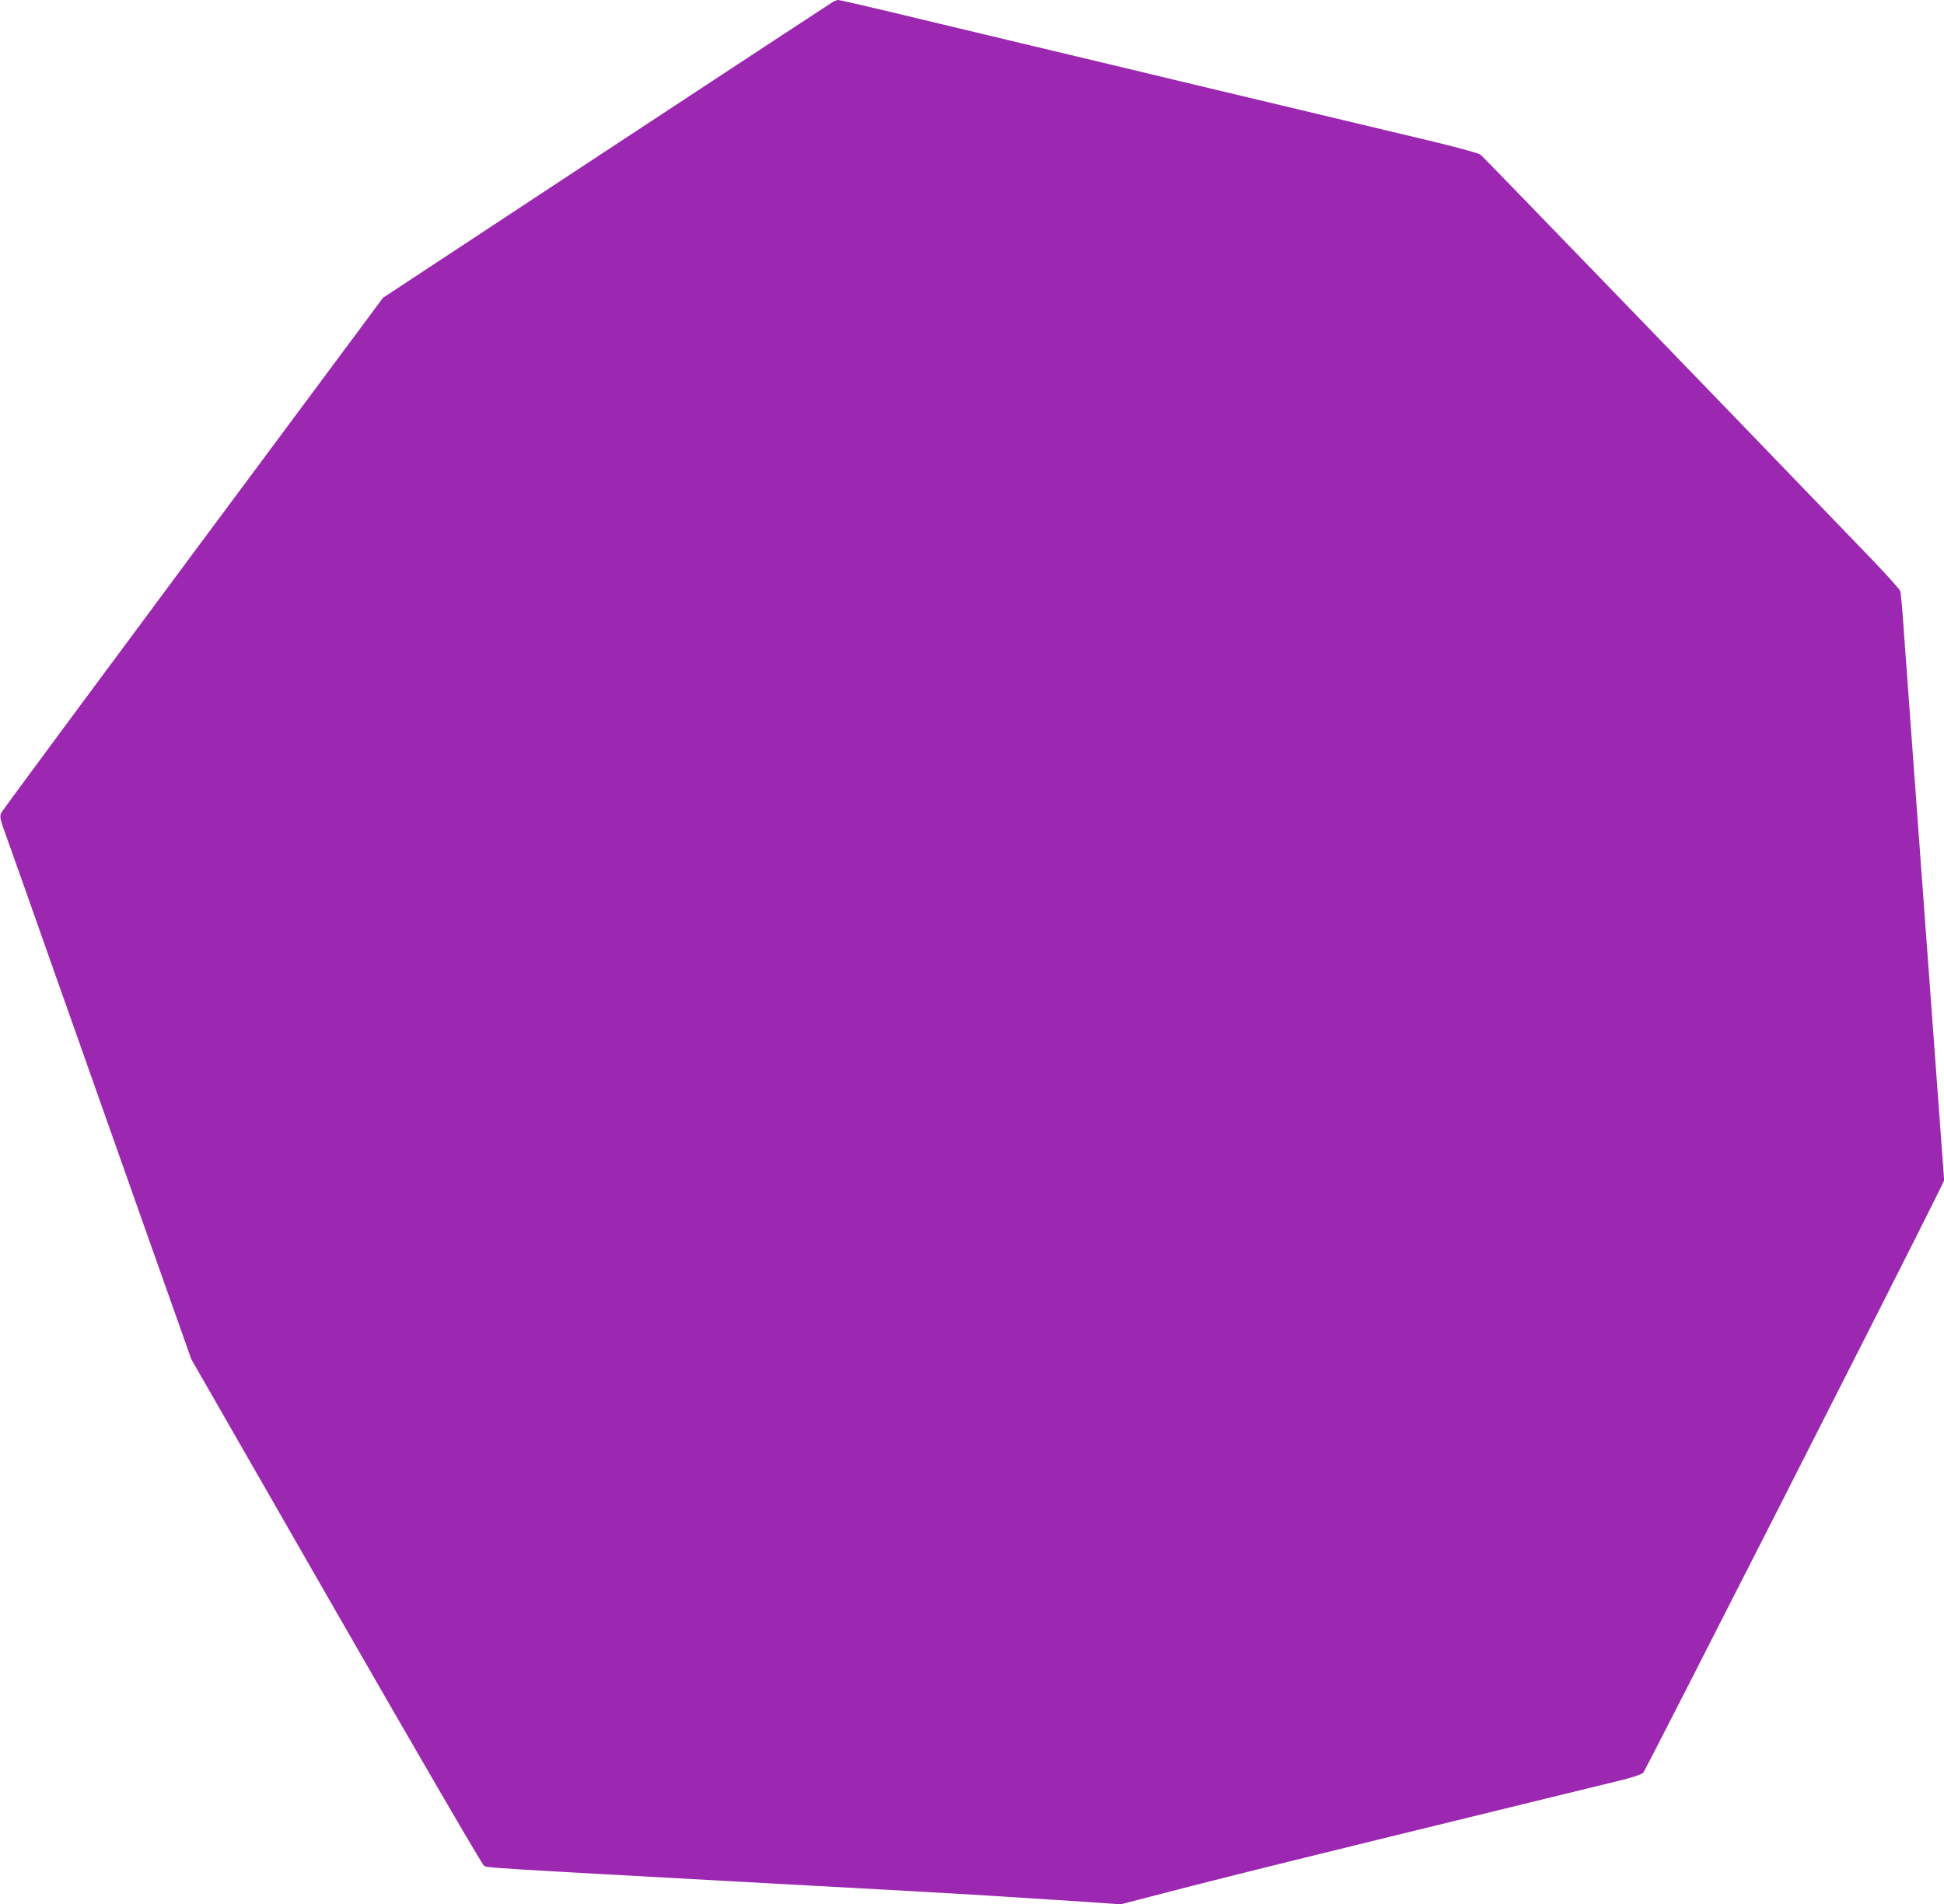
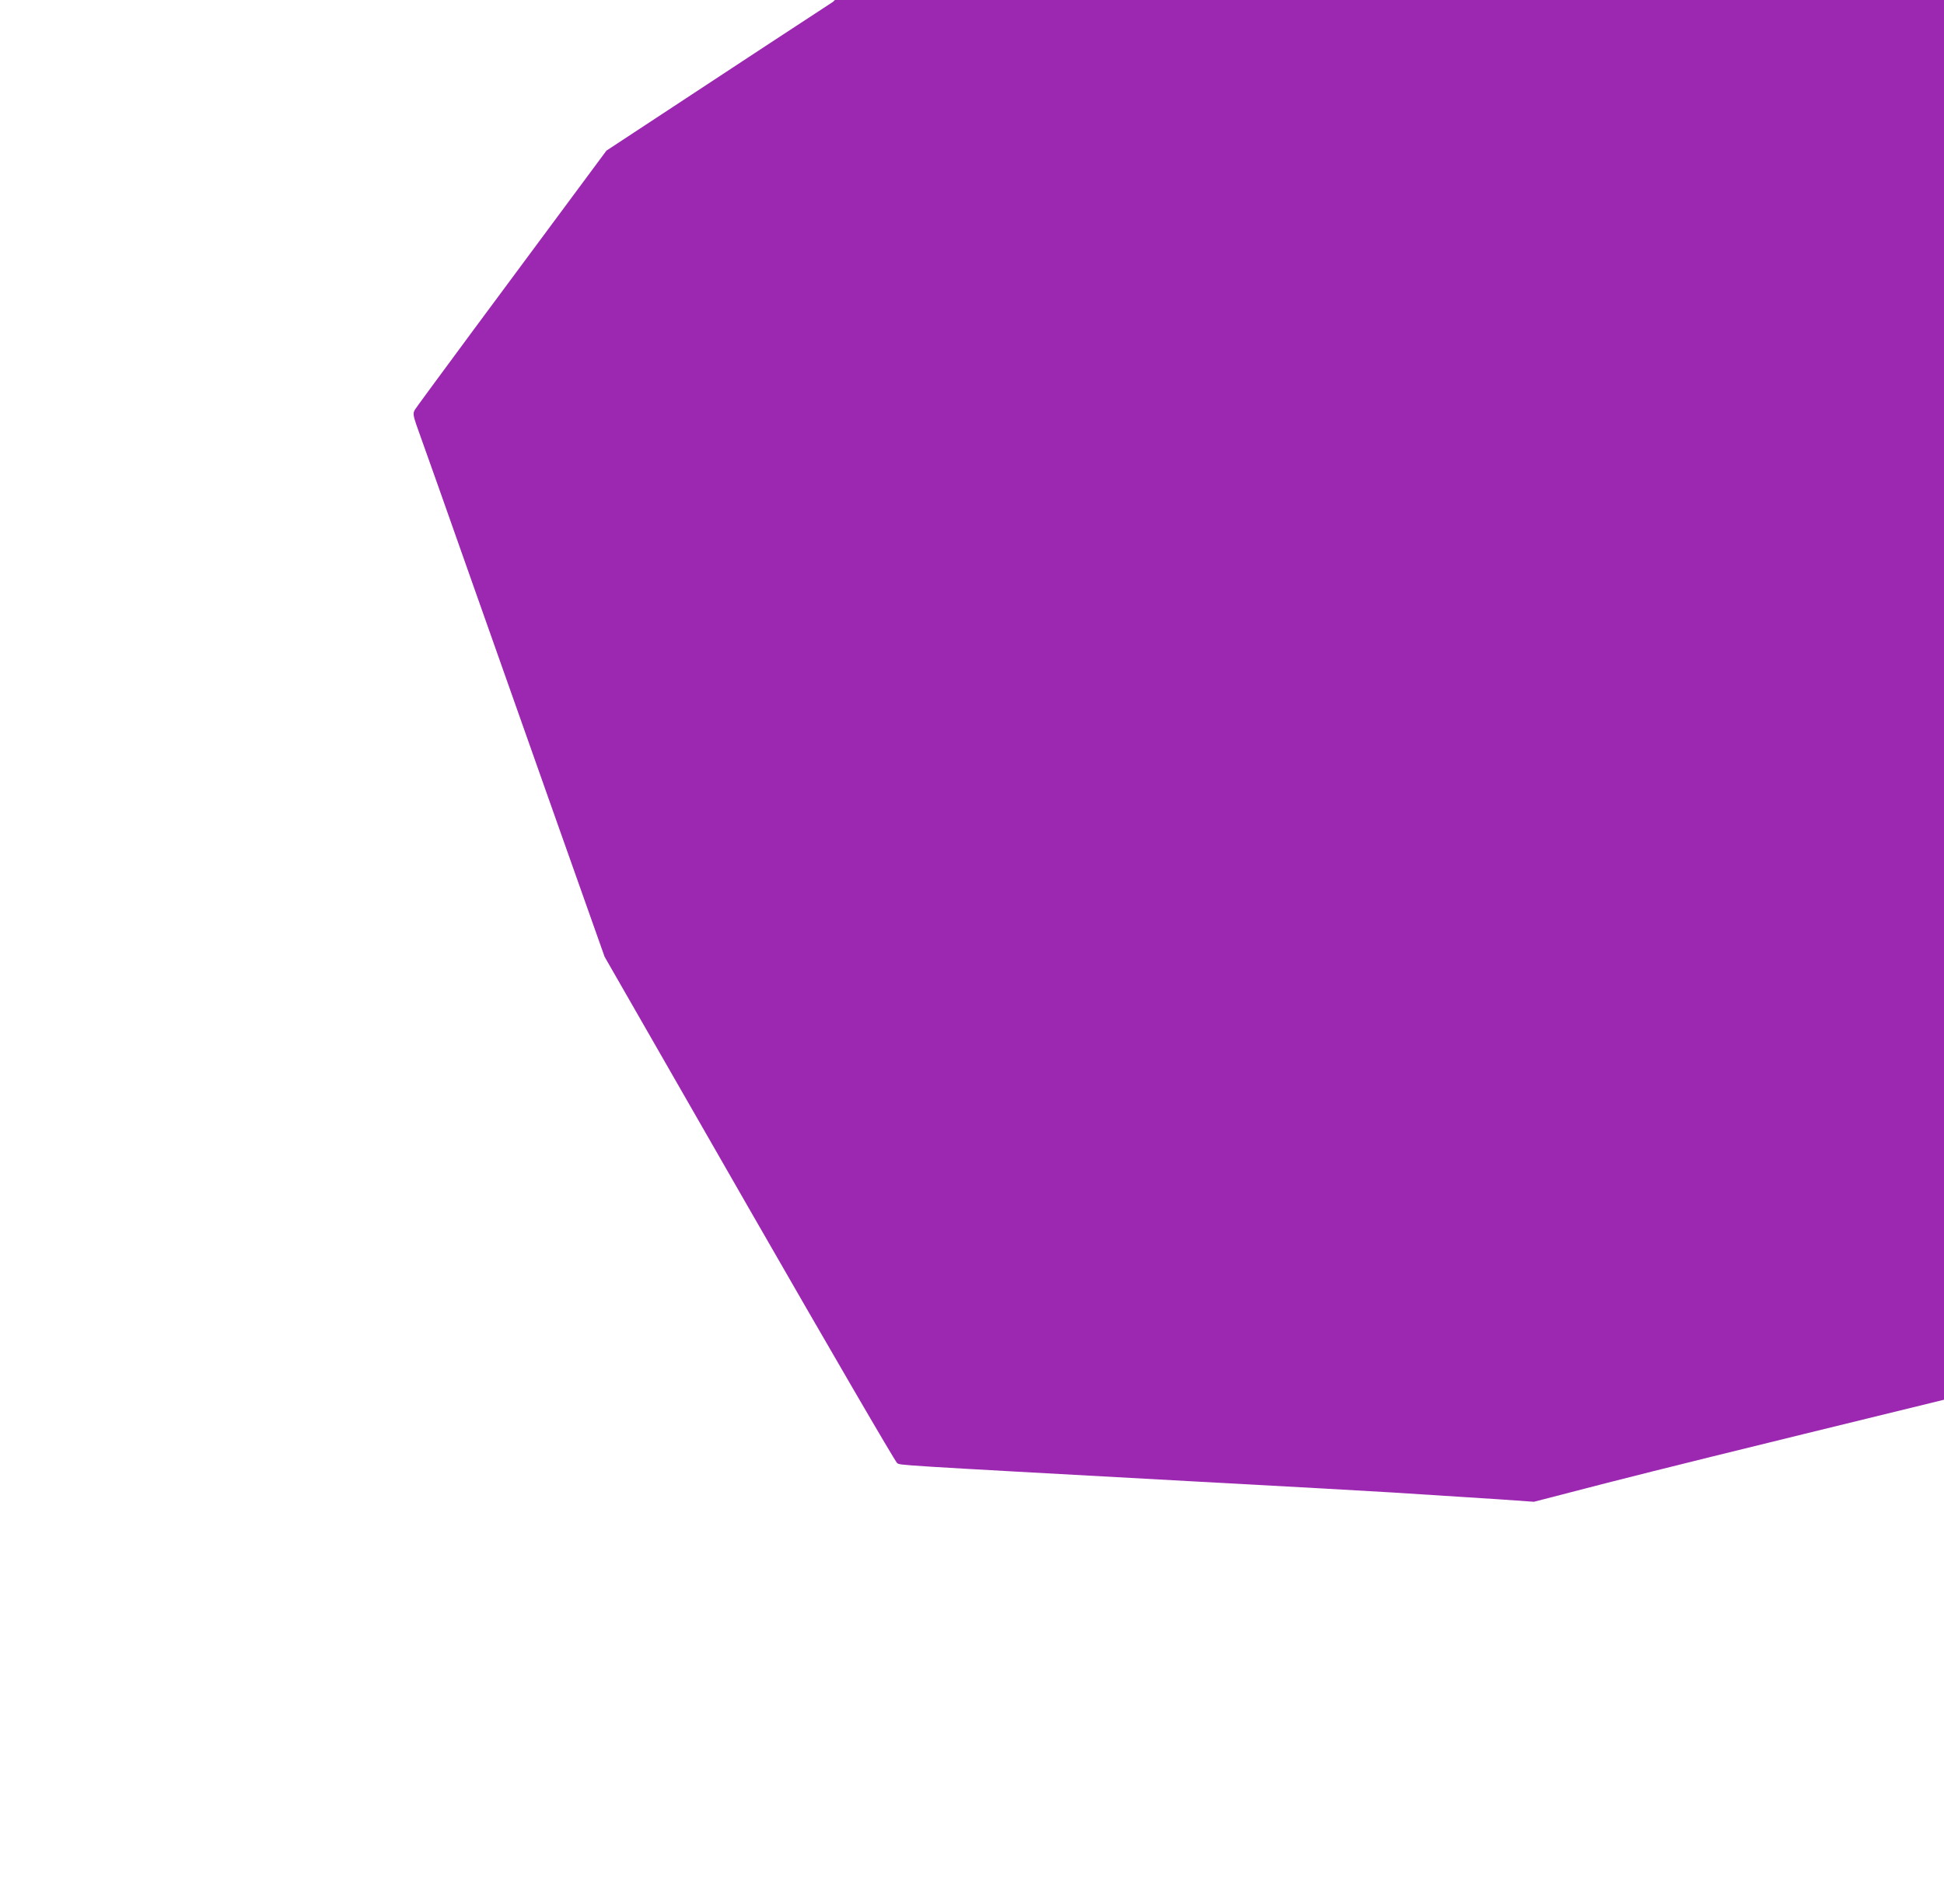
<svg xmlns="http://www.w3.org/2000/svg" version="1.0" width="1280pt" height="1254pt" viewBox="0 0 1280 1254" preserveAspectRatio="xMidYMid meet">
  <g transform="translate(0,1254) scale(0.1,-0.1)" fill="#9c27b0" stroke="none">
-     <path d="M5485 12528 c-11 -6 -682 -447 -1492 -980 l-1471 -969 -1250 -1682 c-687 -925 -1255 -1693 -1261 -1706 -16 -29 -14 -36 42 -191 25 -69 167 -469 315 -890 149 -421 410 -1160 581 -1644 l311 -878 952 -1660 c524 -913 962 -1666 974 -1674 22 -15 -46 -11 1919 -119 649 -35 1254 -69 1345 -75 252 -16 452 -29 702 -45 l227 -16 468 121 c424 108 719 181 2228 550 253 62 520 127 594 145 82 20 140 40 151 51 15 16 1746 3420 1927 3790 l54 110 -46 625 c-118 1604 -201 2733 -221 3014 -8 121 -18 230 -22 242 -4 12 -86 104 -183 205 -911 947 -2564 2657 -2581 2670 -13 9 -165 51 -338 92 -295 70 -488 116 -1325 316 -184 44 -487 116 -672 161 -412 98 -1149 274 -1569 375 -171 41 -317 74 -325 74 -8 0 -23 -6 -34 -12z" />
+     <path d="M5485 12528 c-11 -6 -682 -447 -1492 -980 c-687 -925 -1255 -1693 -1261 -1706 -16 -29 -14 -36 42 -191 25 -69 167 -469 315 -890 149 -421 410 -1160 581 -1644 l311 -878 952 -1660 c524 -913 962 -1666 974 -1674 22 -15 -46 -11 1919 -119 649 -35 1254 -69 1345 -75 252 -16 452 -29 702 -45 l227 -16 468 121 c424 108 719 181 2228 550 253 62 520 127 594 145 82 20 140 40 151 51 15 16 1746 3420 1927 3790 l54 110 -46 625 c-118 1604 -201 2733 -221 3014 -8 121 -18 230 -22 242 -4 12 -86 104 -183 205 -911 947 -2564 2657 -2581 2670 -13 9 -165 51 -338 92 -295 70 -488 116 -1325 316 -184 44 -487 116 -672 161 -412 98 -1149 274 -1569 375 -171 41 -317 74 -325 74 -8 0 -23 -6 -34 -12z" />
  </g>
</svg>